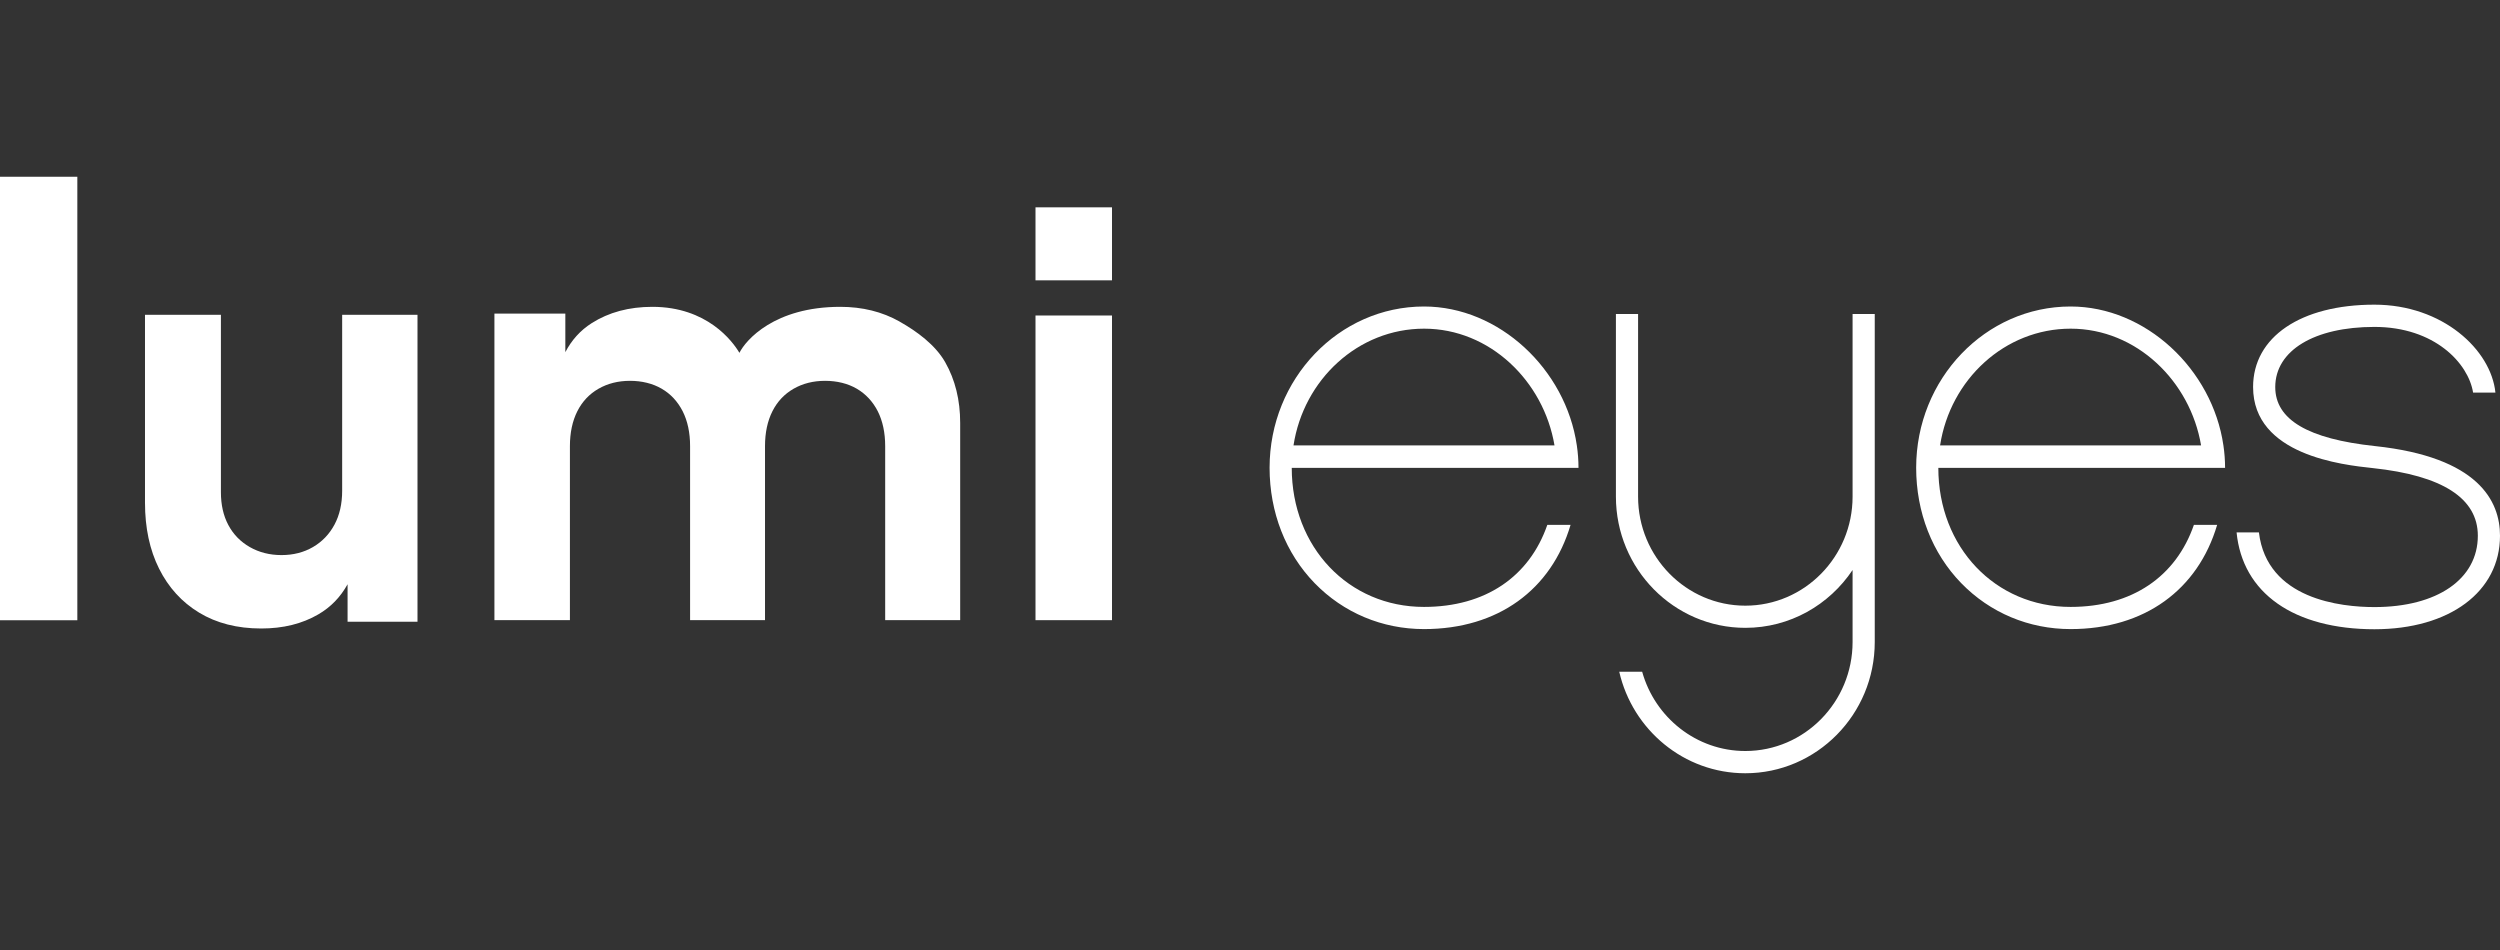
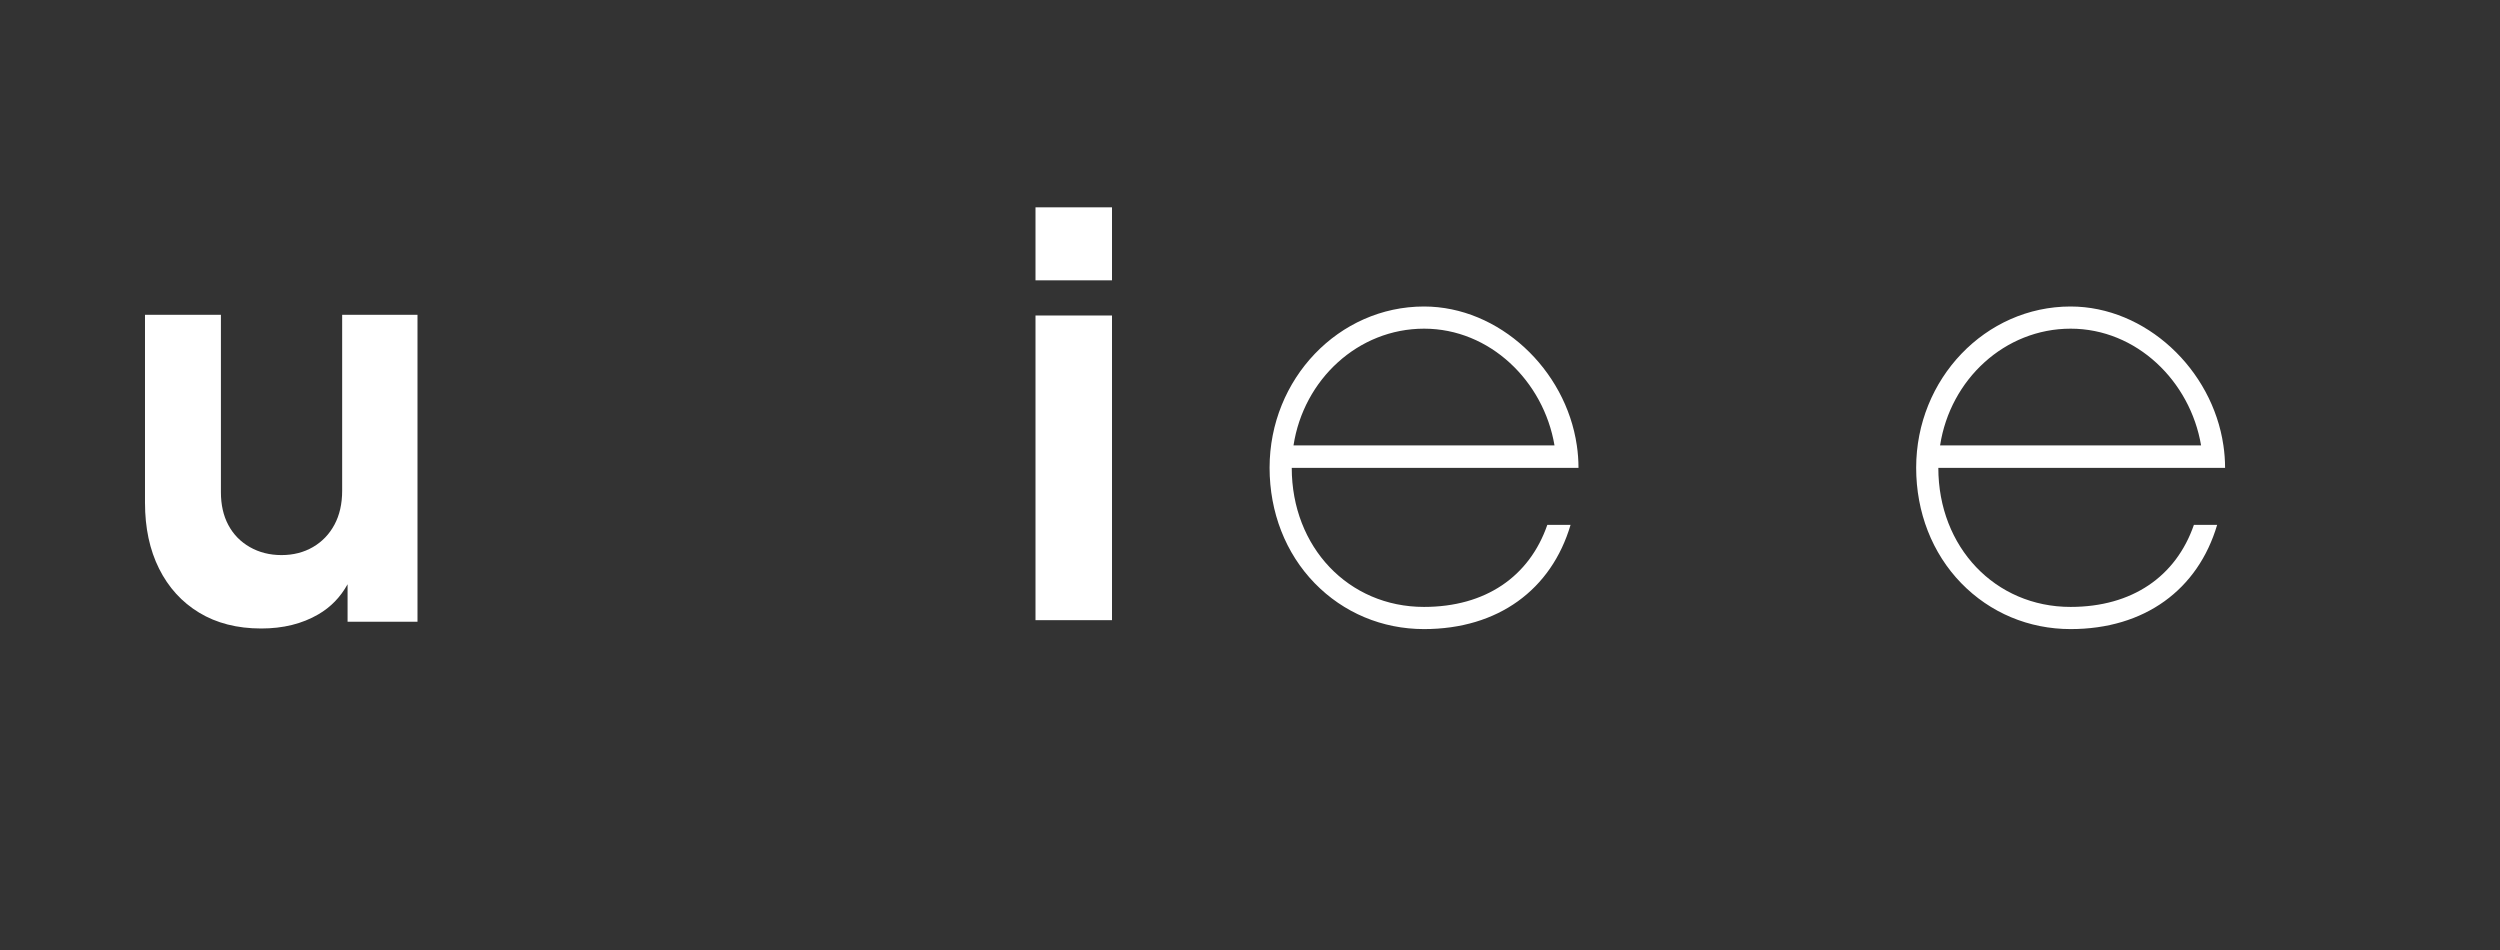
<svg xmlns="http://www.w3.org/2000/svg" id="Layer_1" viewBox="0 0 300 114">
  <rect x="0" y="0" width="300" height="114" fill="#333333" stroke="none" />
  <defs>
    <style>      .cls-1 {        fill: #fff;      }    </style>
  </defs>
-   <rect class="cls-1" y="21.21" width="9.28" height="53.22" />
  <path class="cls-1" d="M41.06,58.87c0,1.59-.31,2.95-.93,4.1-.62,1.15-1.48,2.04-2.58,2.68-1.1.64-2.36.96-3.77.96s-2.68-.32-3.8-.96c-1.12-.64-1.98-1.52-2.58-2.65-.6-1.12-.89-2.44-.89-3.93v-21.29h-9.11v22.54c0,3.02.56,5.66,1.69,7.92,1.13,2.26,2.73,4.02,4.81,5.28,2.08,1.26,4.56,1.9,7.45,1.9,2.62,0,4.9-.56,6.84-1.69,1.5-.87,2.67-2.08,3.52-3.62v4.5h8.39v-36.83h-9.04v21.09Z" />
-   <path class="cls-1" d="M107.94,38.58c-2.08-1.17-4.45-1.76-7.11-1.76-7.9,0-11.34,3.99-12.1,5.52-.82-1.39-3.88-5.52-10.45-5.52-2.79,0-5.22.65-7.28,1.96-1.35.86-2.4,2.02-3.16,3.48v-4.63h-8.51v36.79h9.06v-20.88c0-1.62.3-3.02.89-4.19.59-1.17,1.44-2.07,2.54-2.7,1.1-.63,2.36-.95,3.78-.95s2.73.32,3.81.95c1.08.63,1.91,1.53,2.51,2.7.59,1.17.89,2.57.89,4.19v20.88h8.99v-20.88c0-1.62.3-3.02.89-4.19.59-1.17,1.44-2.07,2.54-2.7,1.1-.63,2.36-.95,3.78-.95s2.73.32,3.81.95c1.07.63,1.91,1.53,2.51,2.7.59,1.17.89,2.57.89,4.19v20.88h9v-23.67c0-2.75-.6-5.17-1.79-7.27-1.19-2.1-3.42-3.73-5.5-4.9Z" />
  <rect class="cls-1" x="124.26" y="24.88" width="9.18" height="8.76" />
  <rect class="cls-1" x="124.26" y="37.86" width="9.18" height="36.56" />
  <path class="cls-1" d="M170.88,36.78c-10.22,0-18.53,8.68-18.53,19.35,0,5.34,1.92,10.26,5.41,13.85,3.45,3.55,8.11,5.51,13.12,5.51,8.89,0,15.29-4.73,17.59-12.51h-2.79c-2.15,6.21-7.42,9.85-14.8,9.85-9.05,0-15.87-7.17-15.87-16.69h34.41c0-.91-.07-1.81-.2-2.69-1.33-9.14-9.33-16.67-18.34-16.67ZM155.22,53.45c1.22-7.93,7.78-14.01,15.67-14.01s14.35,6.29,15.65,14.01h-31.31Z" />
  <path class="cls-1" d="M248.47,36.78c-10.22,0-18.53,8.68-18.53,19.35,0,5.34,1.92,10.26,5.41,13.85,3.45,3.55,8.11,5.51,13.12,5.51,8.89,0,15.29-4.73,17.59-12.51h-2.79c-2.15,6.21-7.42,9.85-14.8,9.85-9.05,0-15.87-7.17-15.87-16.69h34.41c0-.91-.07-1.81-.2-2.69-1.33-9.14-9.33-16.67-18.34-16.67ZM232.81,53.45c1.22-7.93,7.78-14.01,15.67-14.01s14.35,6.29,15.65,14.01h-31.31Z" />
-   <path class="cls-1" d="M222.31,59.6c0,7.21-5.77,13.08-12.87,13.08s-12.87-5.87-12.87-13.08v-21.92h-2.66v21.92c0,8.68,6.97,15.74,15.53,15.74,5.35,0,10.07-2.75,12.87-6.94v8.64c0,7.21-5.77,13.08-12.87,13.08-5.88,0-10.85-4.03-12.38-9.51h-2.75c1.6,6.97,7.77,12.18,15.13,12.18,8.56,0,15.53-7.06,15.53-15.74v-39.37h-2.66v21.92Z" />
-   <path class="cls-1" d="M285,53.53c-8.06-.86-11.97-3.18-11.97-7.08,0-4.38,4.67-7.22,11.9-7.22s11.28,4.37,11.84,7.88h2.68c-.52-5.13-6.33-10.55-14.52-10.55-8.84,0-14.56,3.88-14.56,9.88,0,8.2,10.8,9.35,14.35,9.73,8.37.89,12.62,3.62,12.62,8.12,0,5.2-4.87,8.56-12.41,8.56-3.97,0-12.9-.91-13.86-8.96h-2.68c.35,3.59,2.03,6.52,4.91,8.54,2.87,2.02,6.9,3.08,11.63,3.08,9.02,0,15.07-4.51,15.07-11.22,0-4.18-2.6-9.44-15-10.76Z" />
</svg>